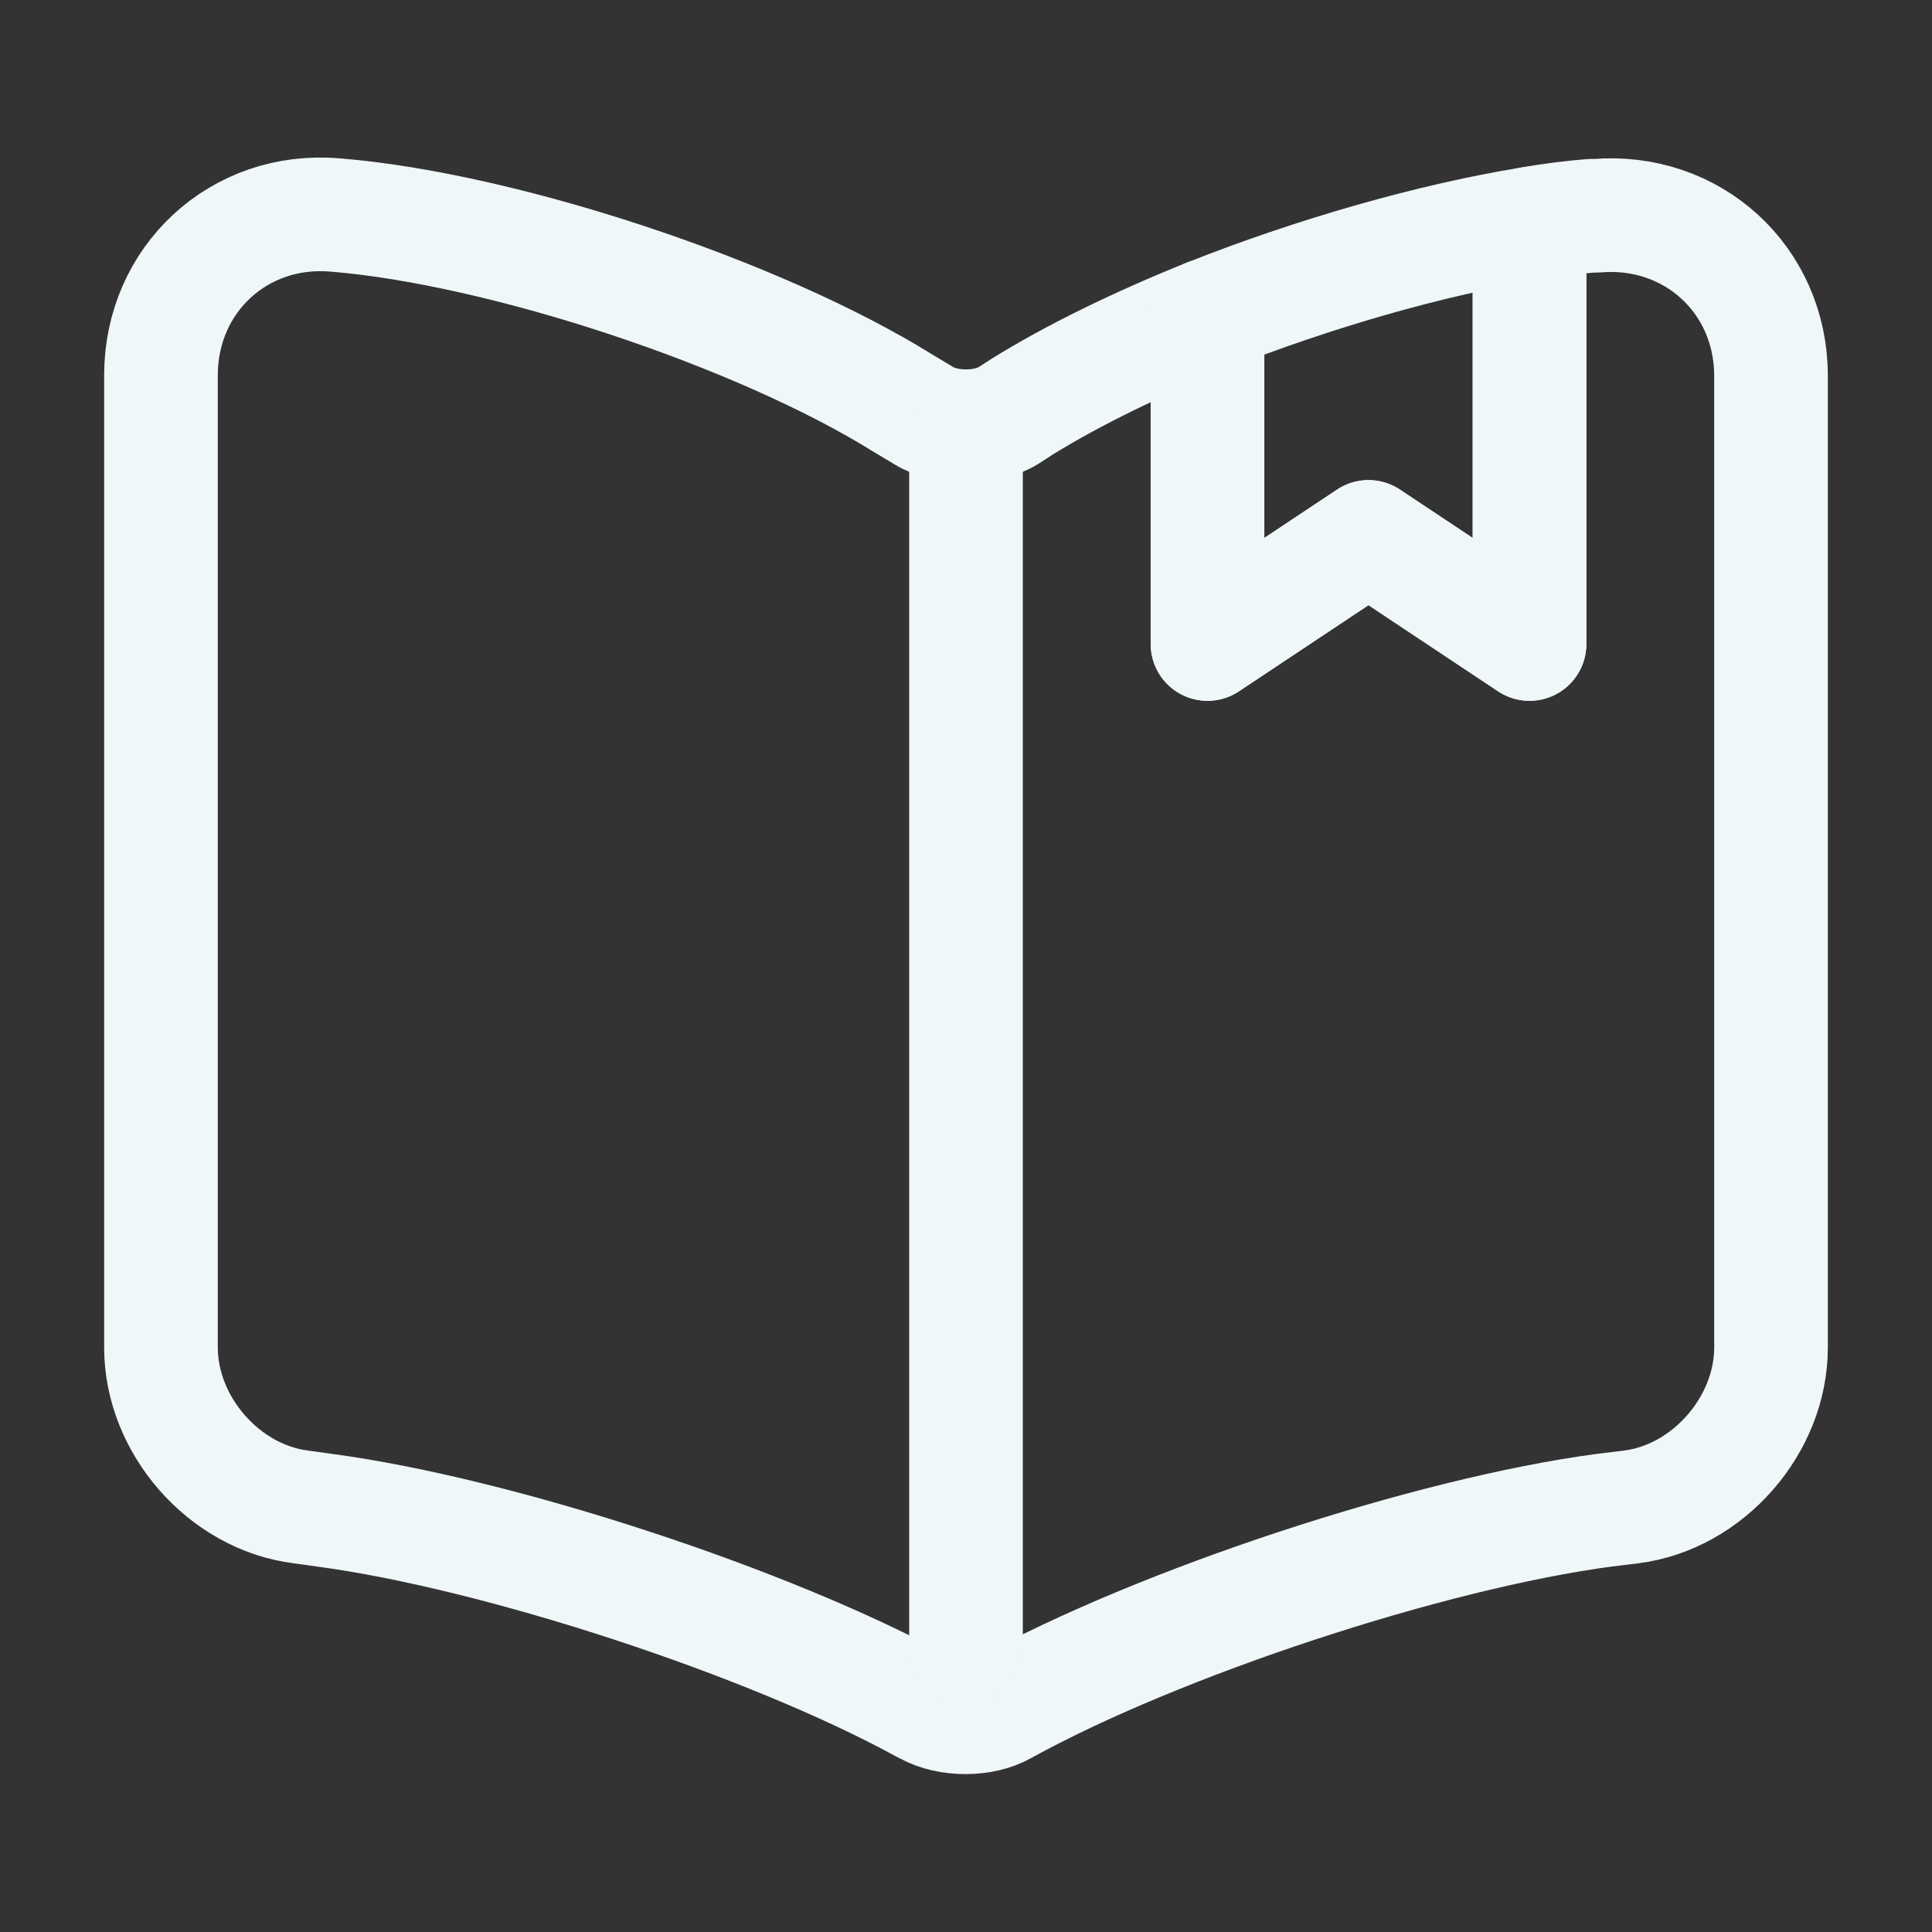
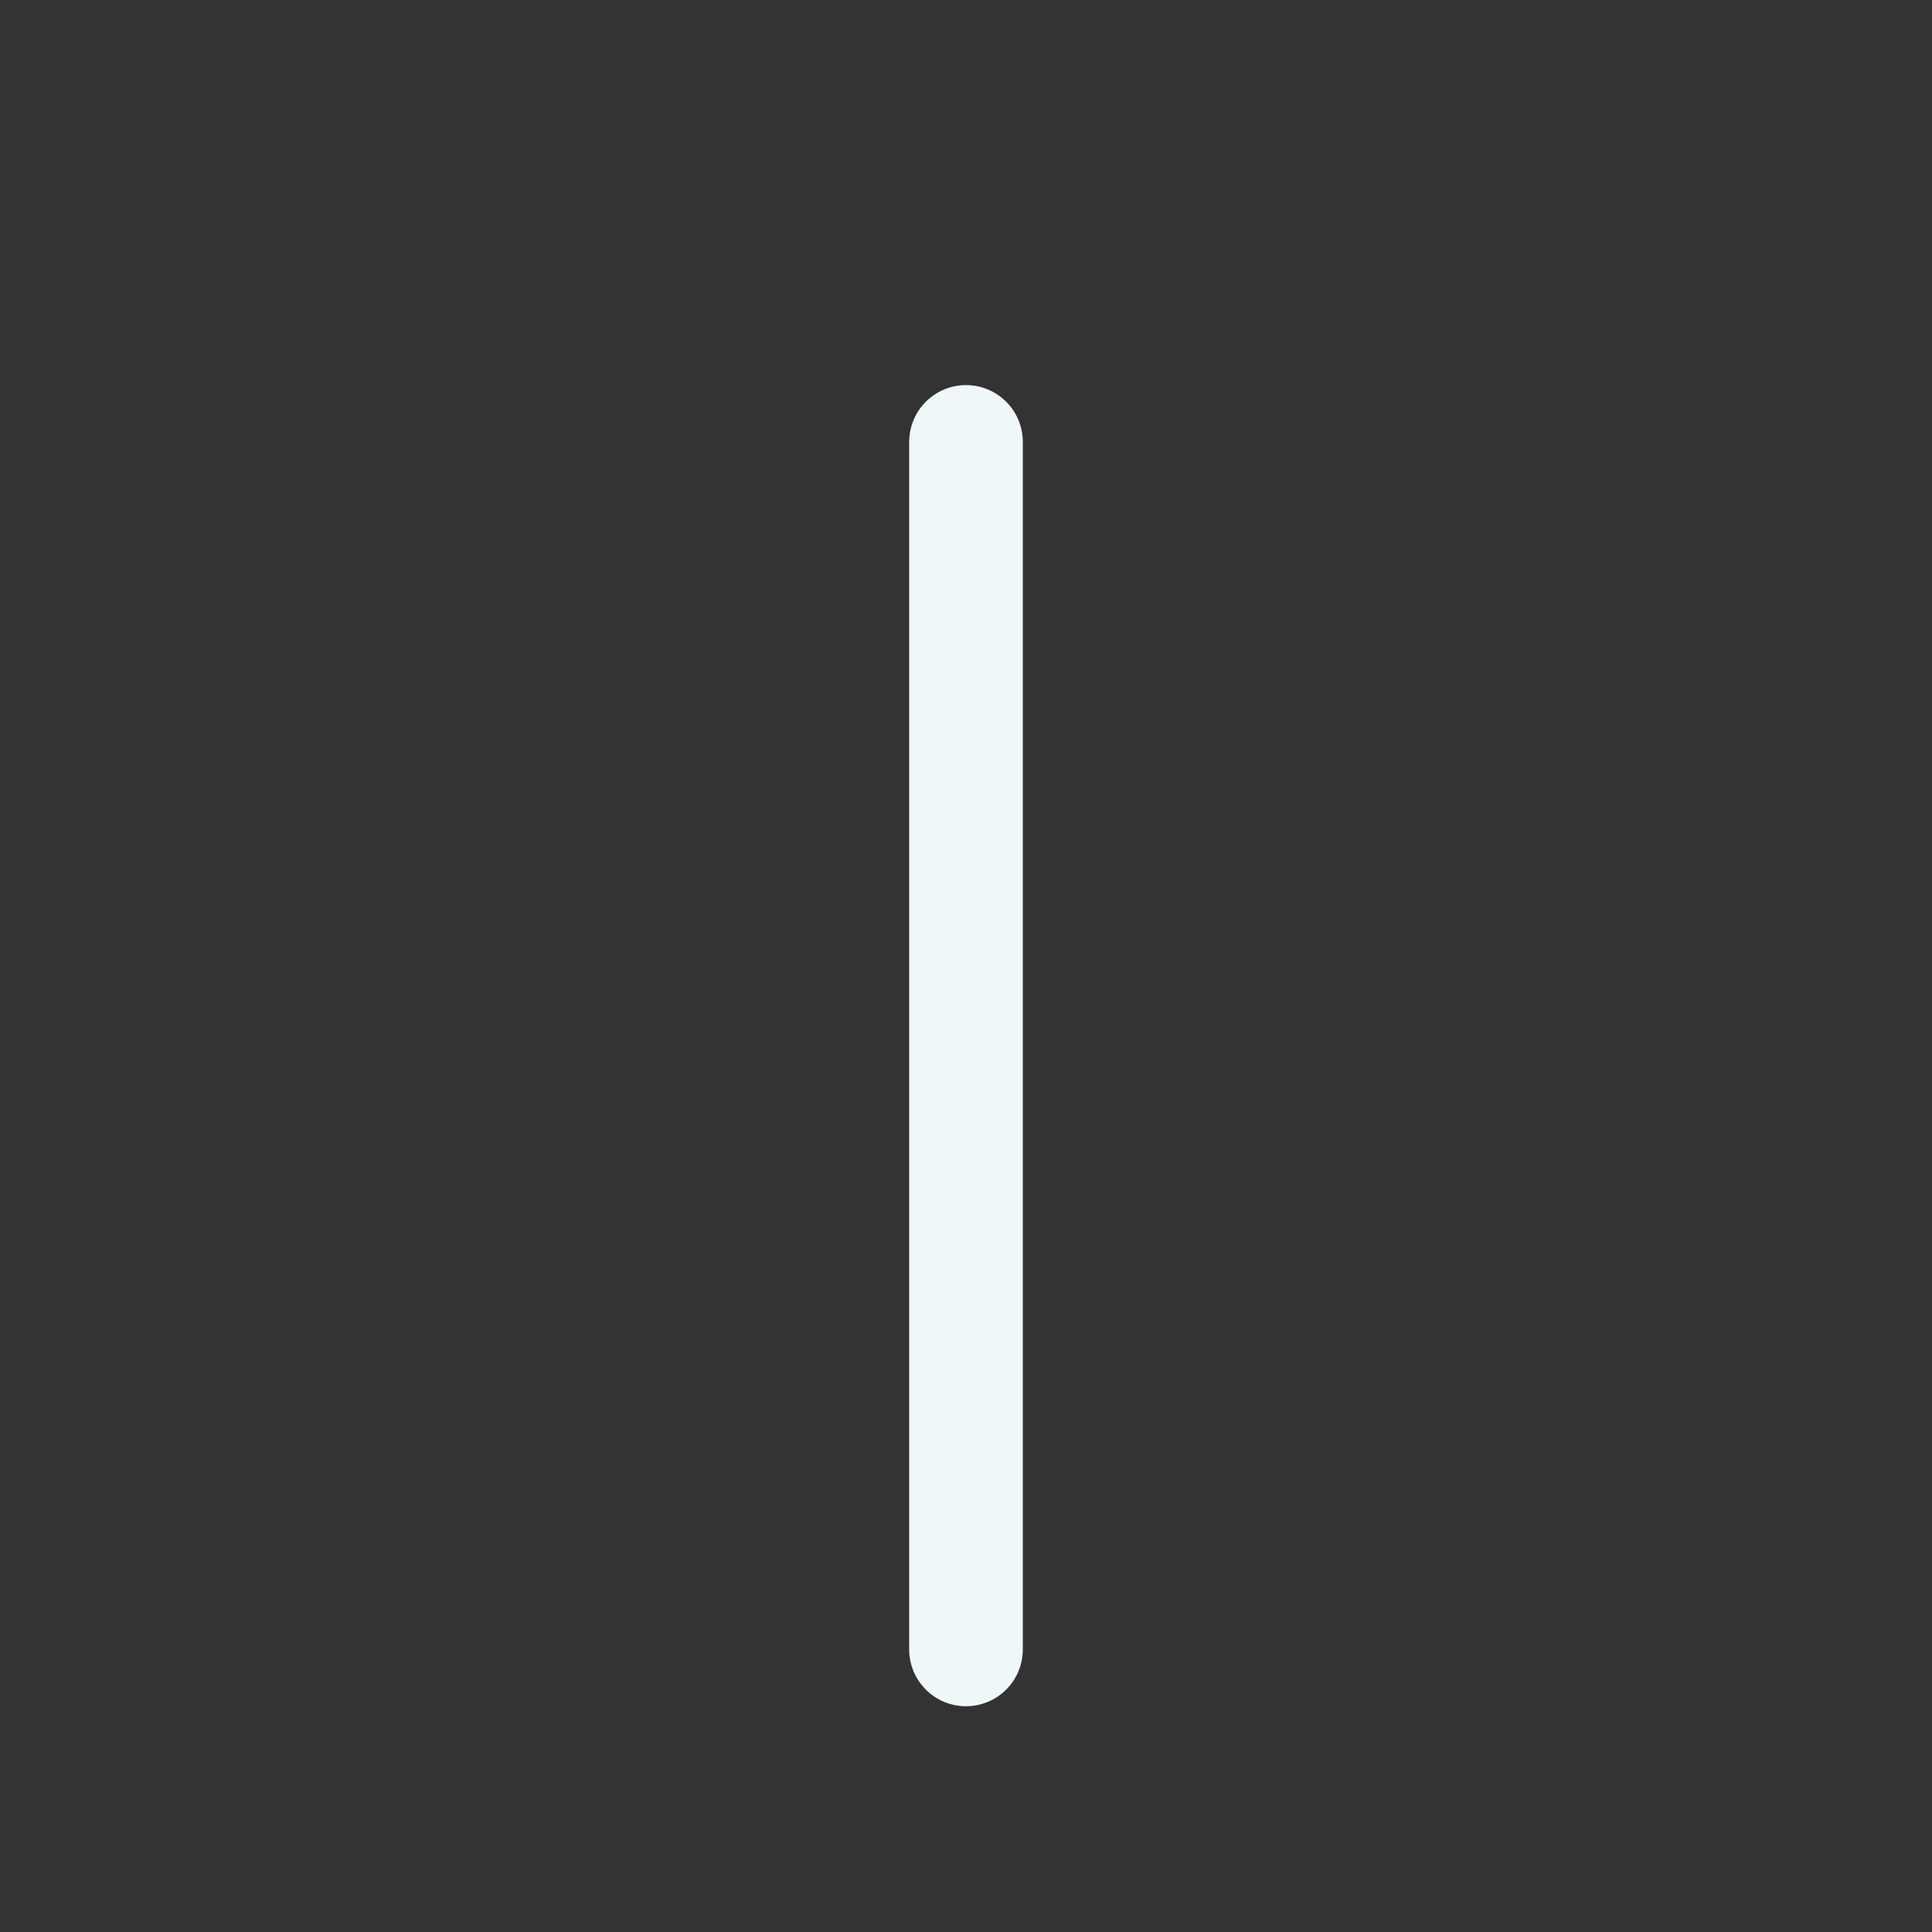
<svg xmlns="http://www.w3.org/2000/svg" width="34" height="34" viewBox="0 0 34 34" fill="none">
  <rect x="0" y="0" width="34" height="34" fill="#333333" stroke="none" />
-   <path d="M31.167 6.616V23.715C31.167 25.075 30.062 26.35 28.702 26.52L28.234 26.577C25.146 26.988 20.386 28.56 17.666 30.062C17.297 30.274 16.688 30.274 16.306 30.062L16.249 30.033C13.529 28.546 8.783 26.988 5.709 26.577L5.298 26.52C3.938 26.35 2.833 25.075 2.833 23.715V6.602C2.833 4.916 4.207 3.641 5.893 3.783C8.868 4.023 13.373 5.525 15.895 7.098L16.249 7.31C16.66 7.565 17.34 7.565 17.751 7.31L17.992 7.154C18.884 6.602 20.017 6.049 21.25 5.553V11.333L24.083 9.449L26.917 11.333V3.938C27.299 3.868 27.667 3.825 28.007 3.797H28.092C29.778 3.655 31.167 4.916 31.167 6.616Z" stroke="#F0F7F8" stroke-width="2" stroke-linecap="round" stroke-linejoin="round" />
  <path d="M17 7.777V29.027" stroke="#F0F7F8" stroke-width="2" stroke-linecap="round" stroke-linejoin="round" />
-   <path d="M26.917 3.938V11.333L24.083 9.449L21.25 11.333V5.553C23.106 4.817 25.174 4.222 26.917 3.938Z" stroke="#F0F7F8" stroke-width="2" stroke-linecap="round" stroke-linejoin="round" />
</svg>